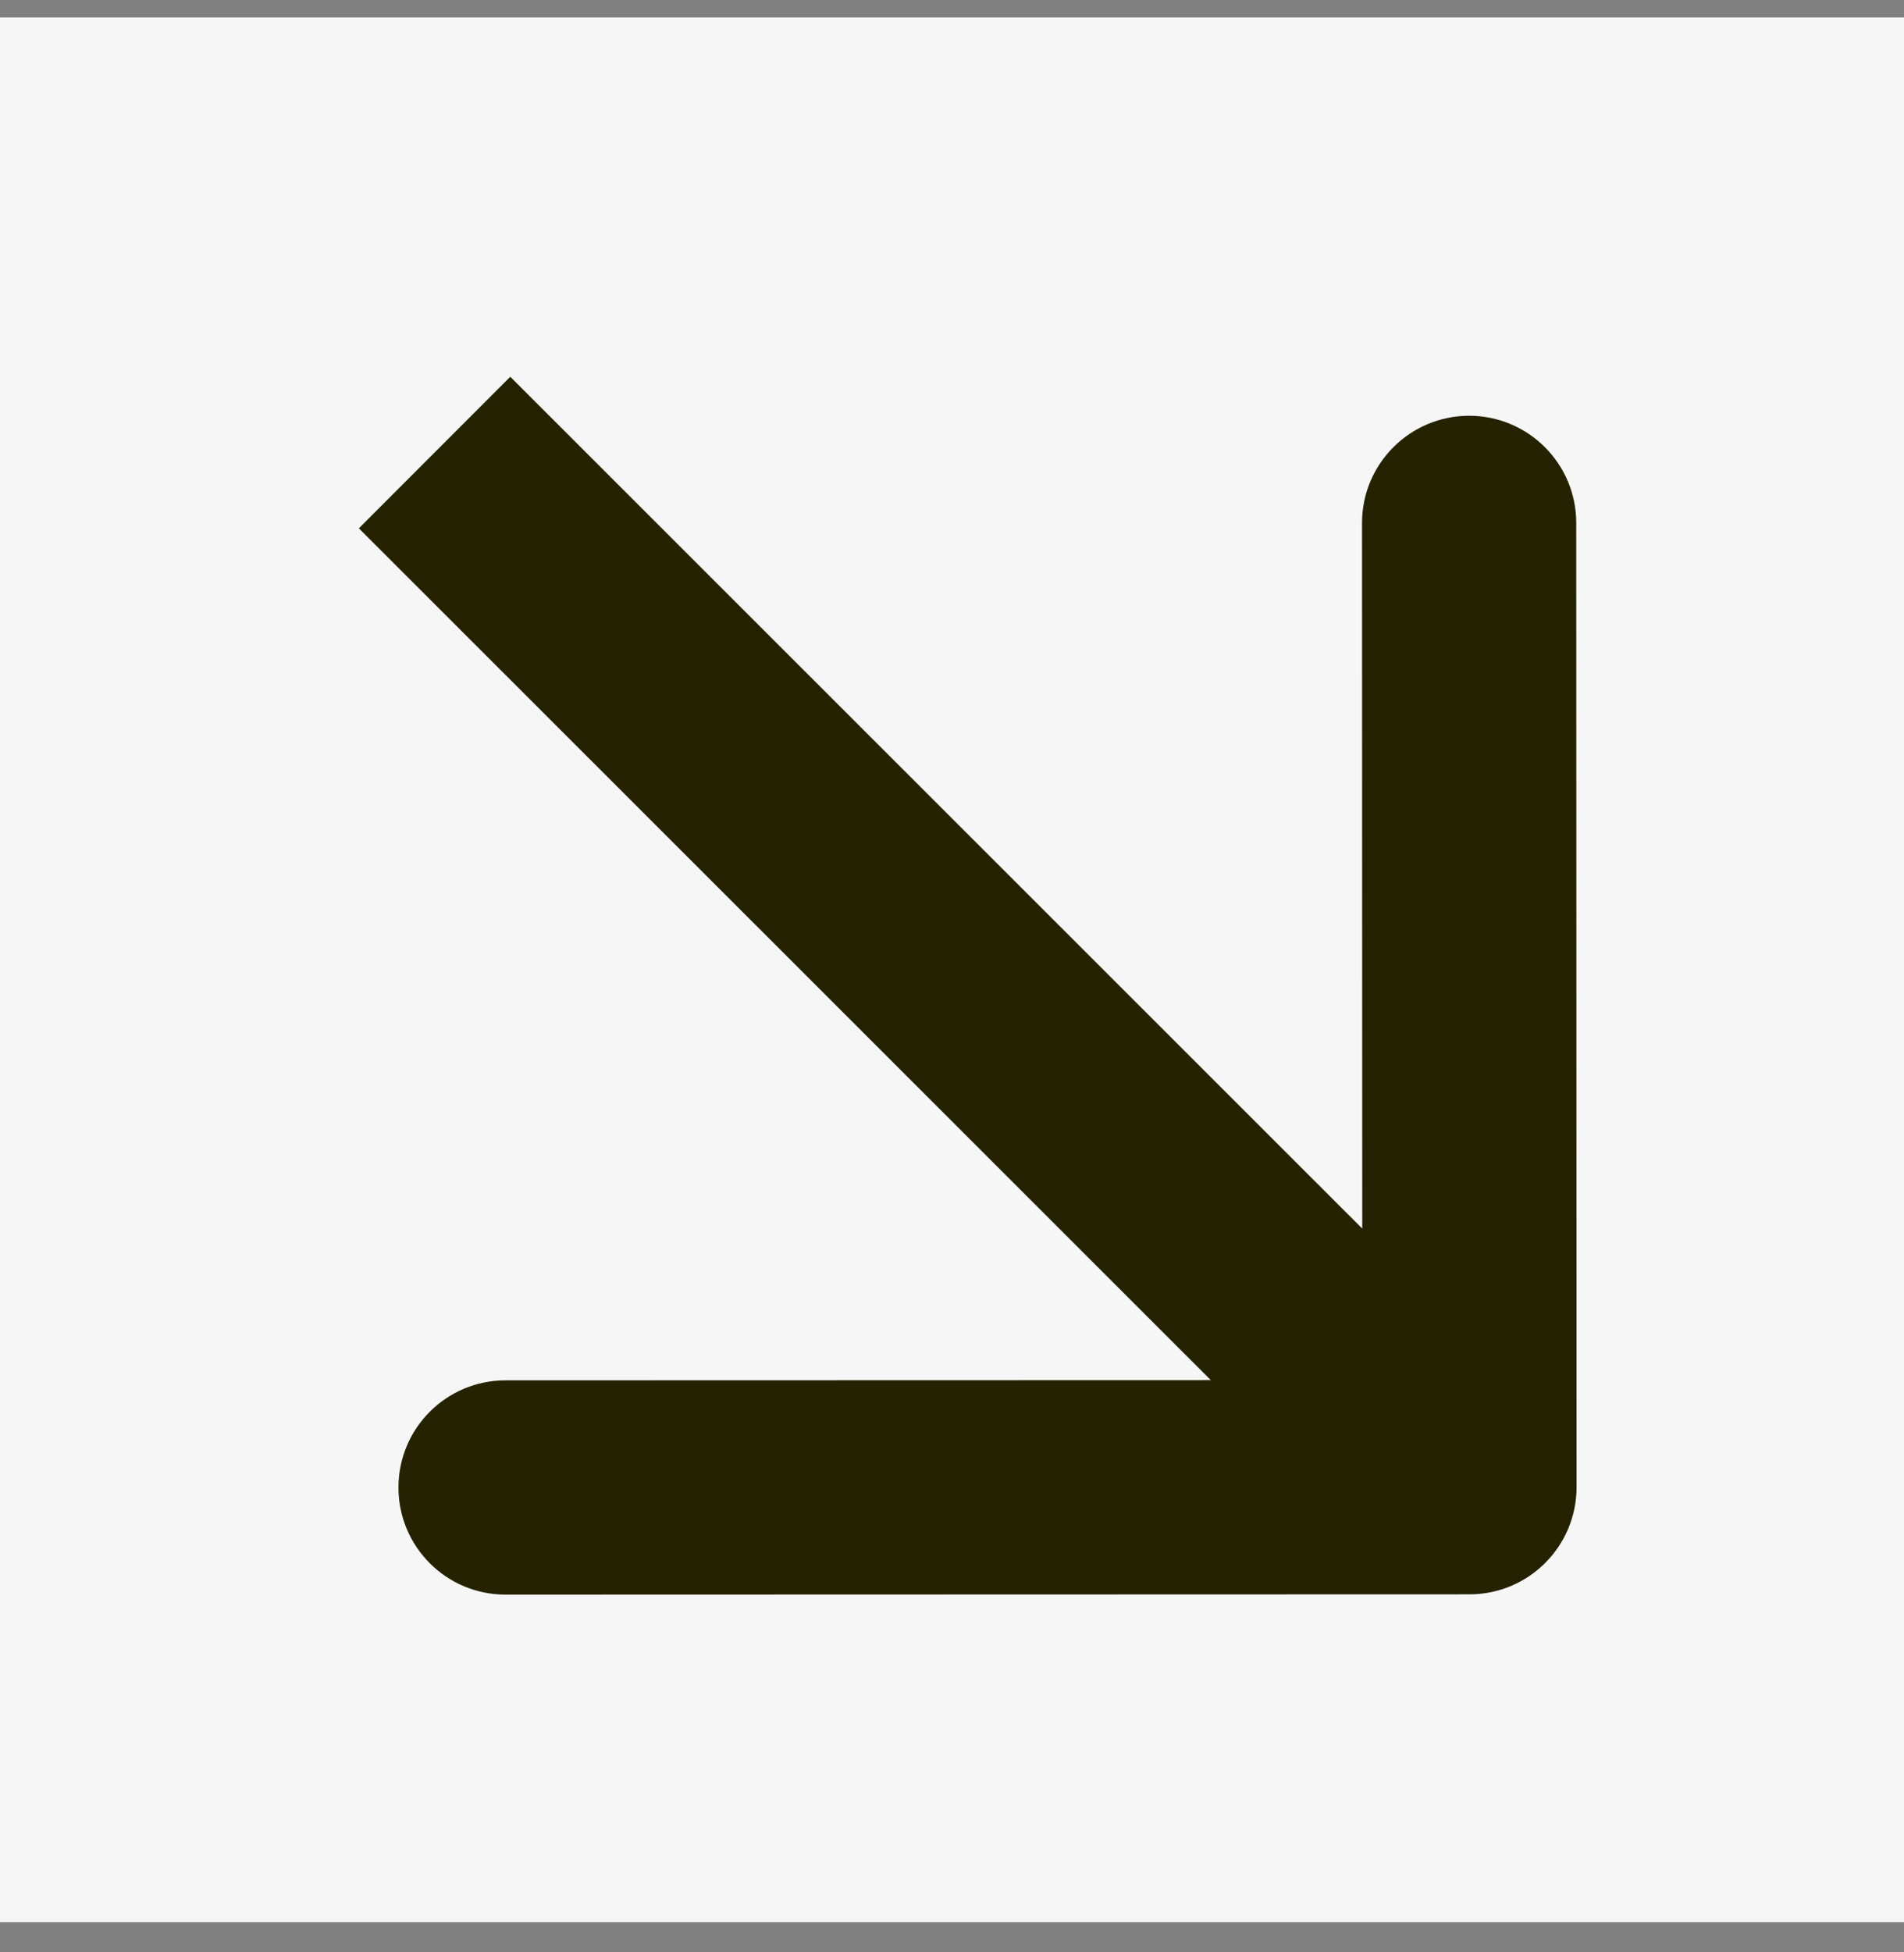
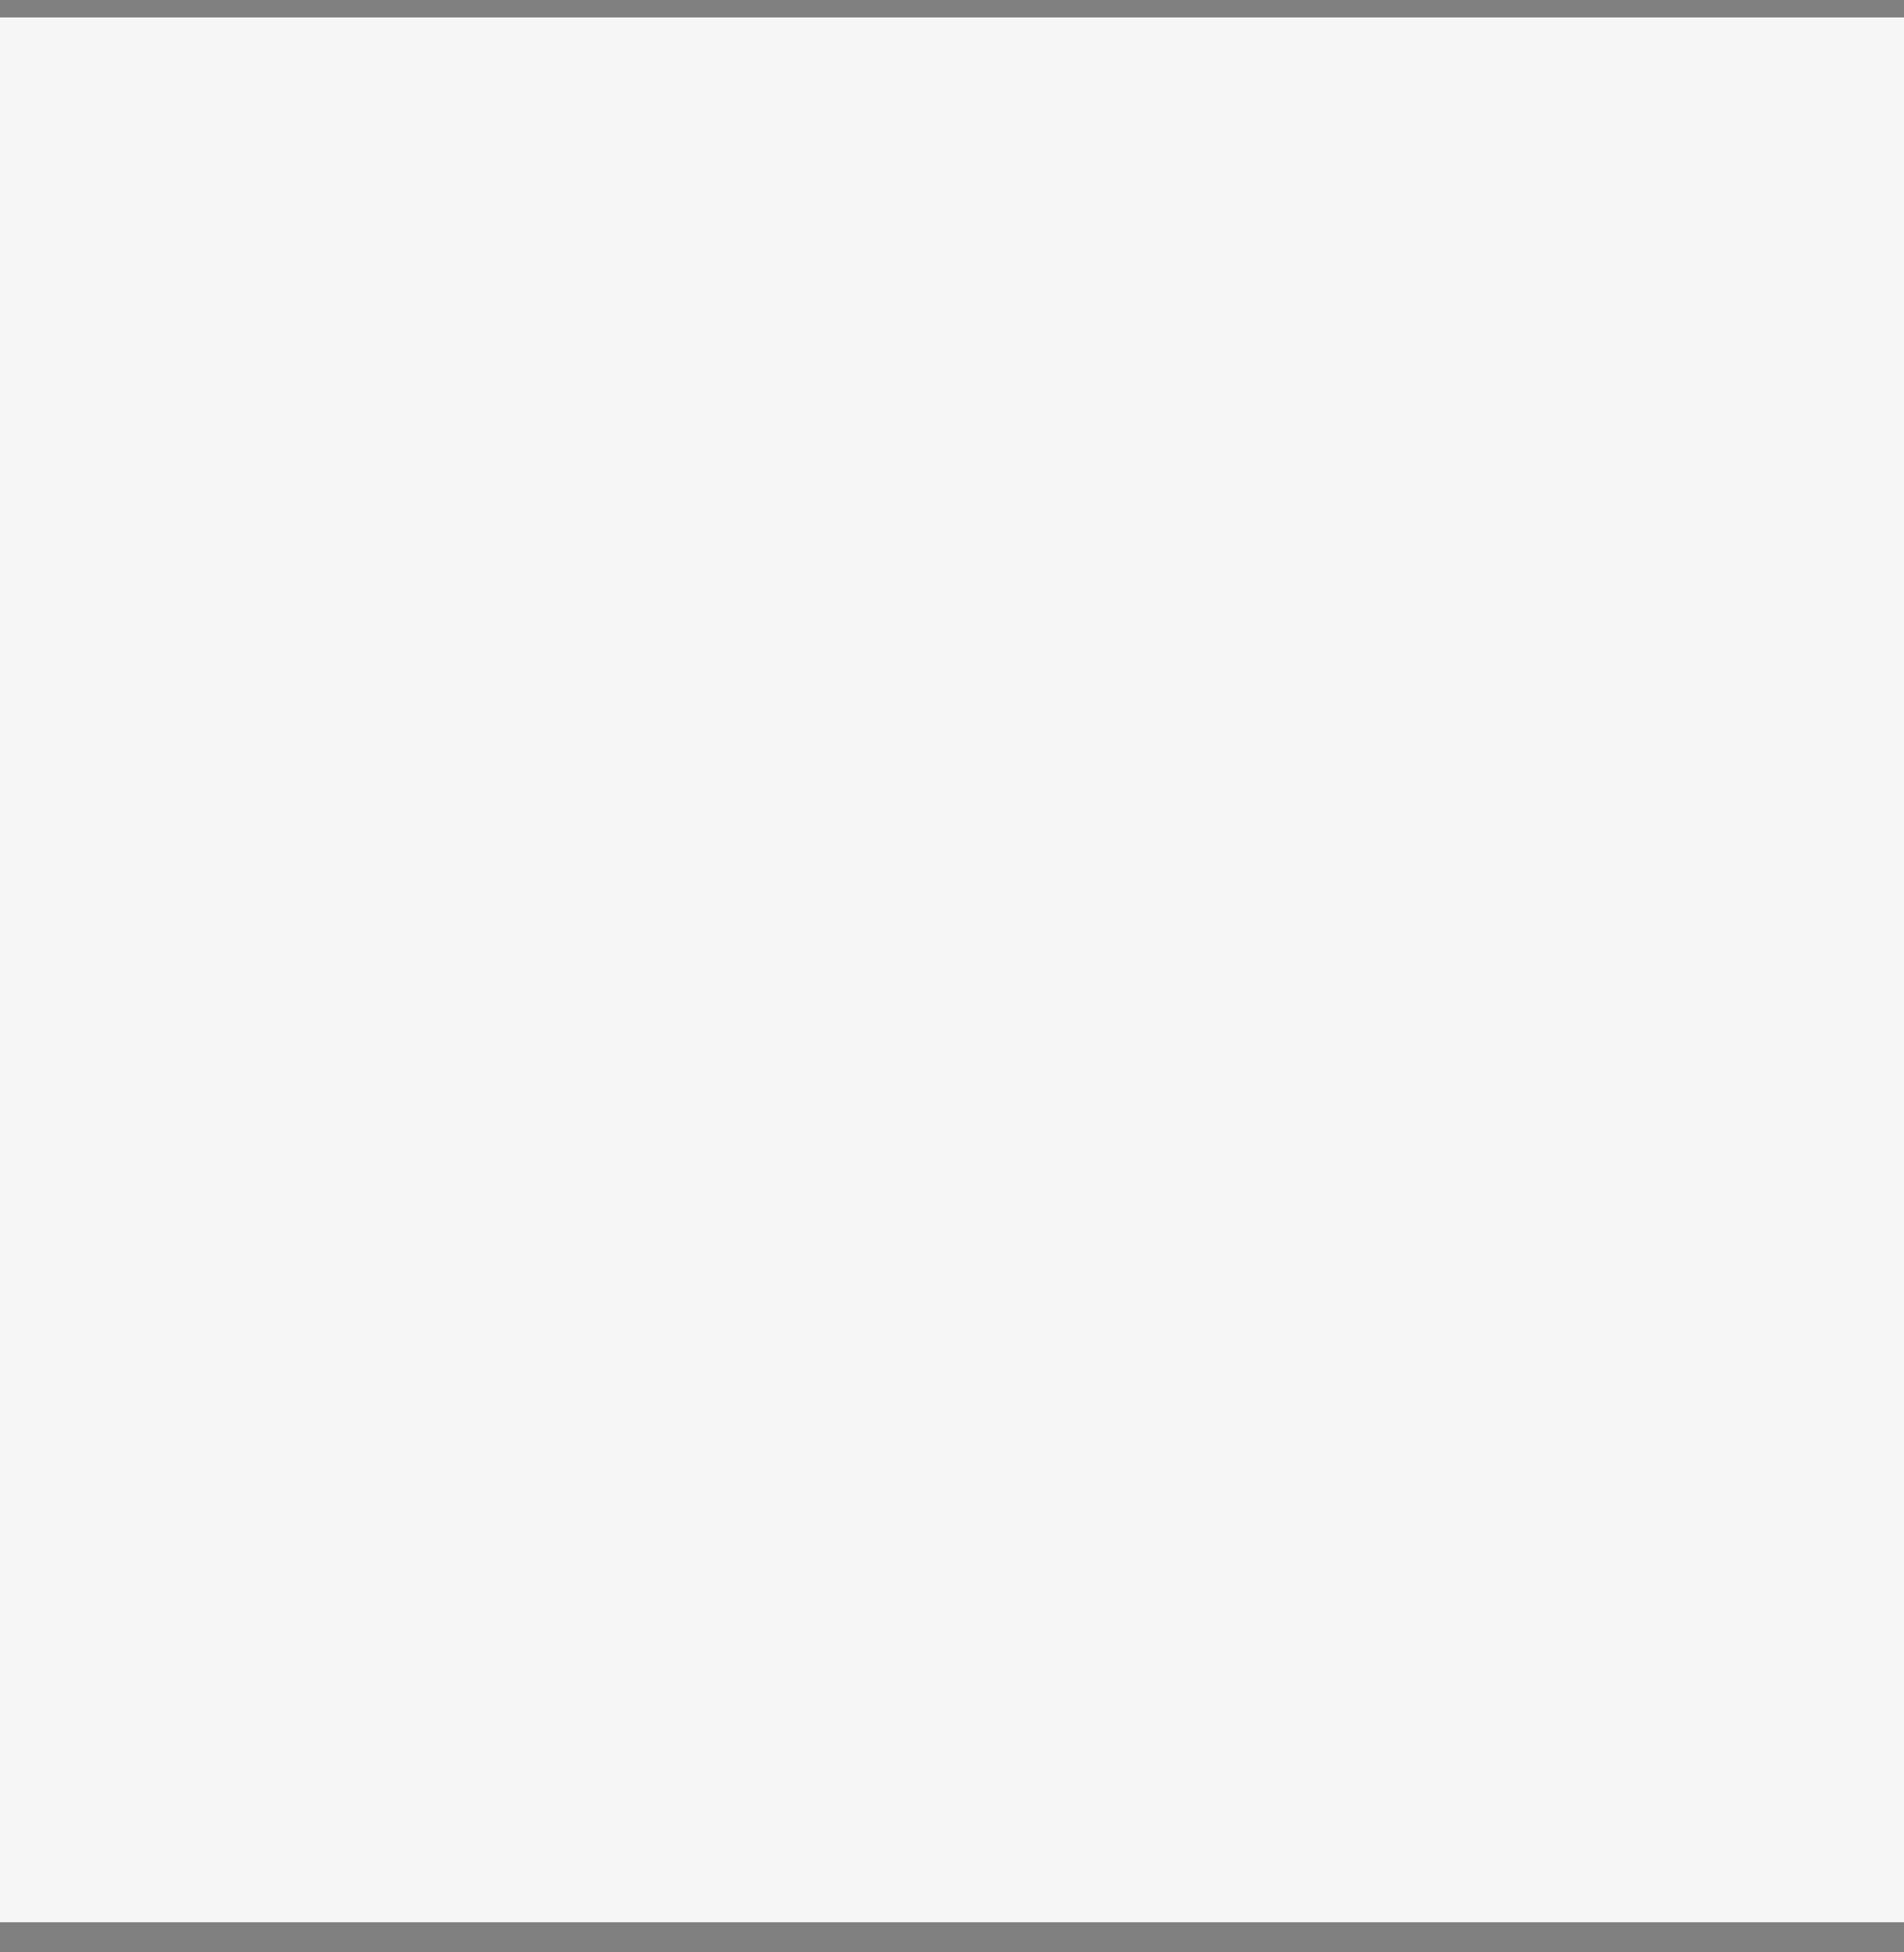
<svg xmlns="http://www.w3.org/2000/svg" width="40" height="41" viewBox="0 0 40 41" fill="none">
  <rect x="0" y="0" width="40" height="41" fill="#808080" stroke="none" />
  <rect y="0.367" width="40" height="40" fill="#F6F6F6" />
-   <path d="M30.871 33.481C32.114 33.481 33.121 32.473 33.121 31.23L33.114 10.98C33.114 9.738 32.106 8.731 30.864 8.731C29.621 8.732 28.614 9.739 28.614 10.982L28.62 28.982L10.62 28.987C9.377 28.988 8.37 29.995 8.371 31.238C8.371 32.481 9.379 33.488 10.621 33.487L30.871 33.481ZM7.539 11.095L29.28 32.823L32.461 29.64L10.72 7.912L7.539 11.095Z" fill="#242200" />
</svg>